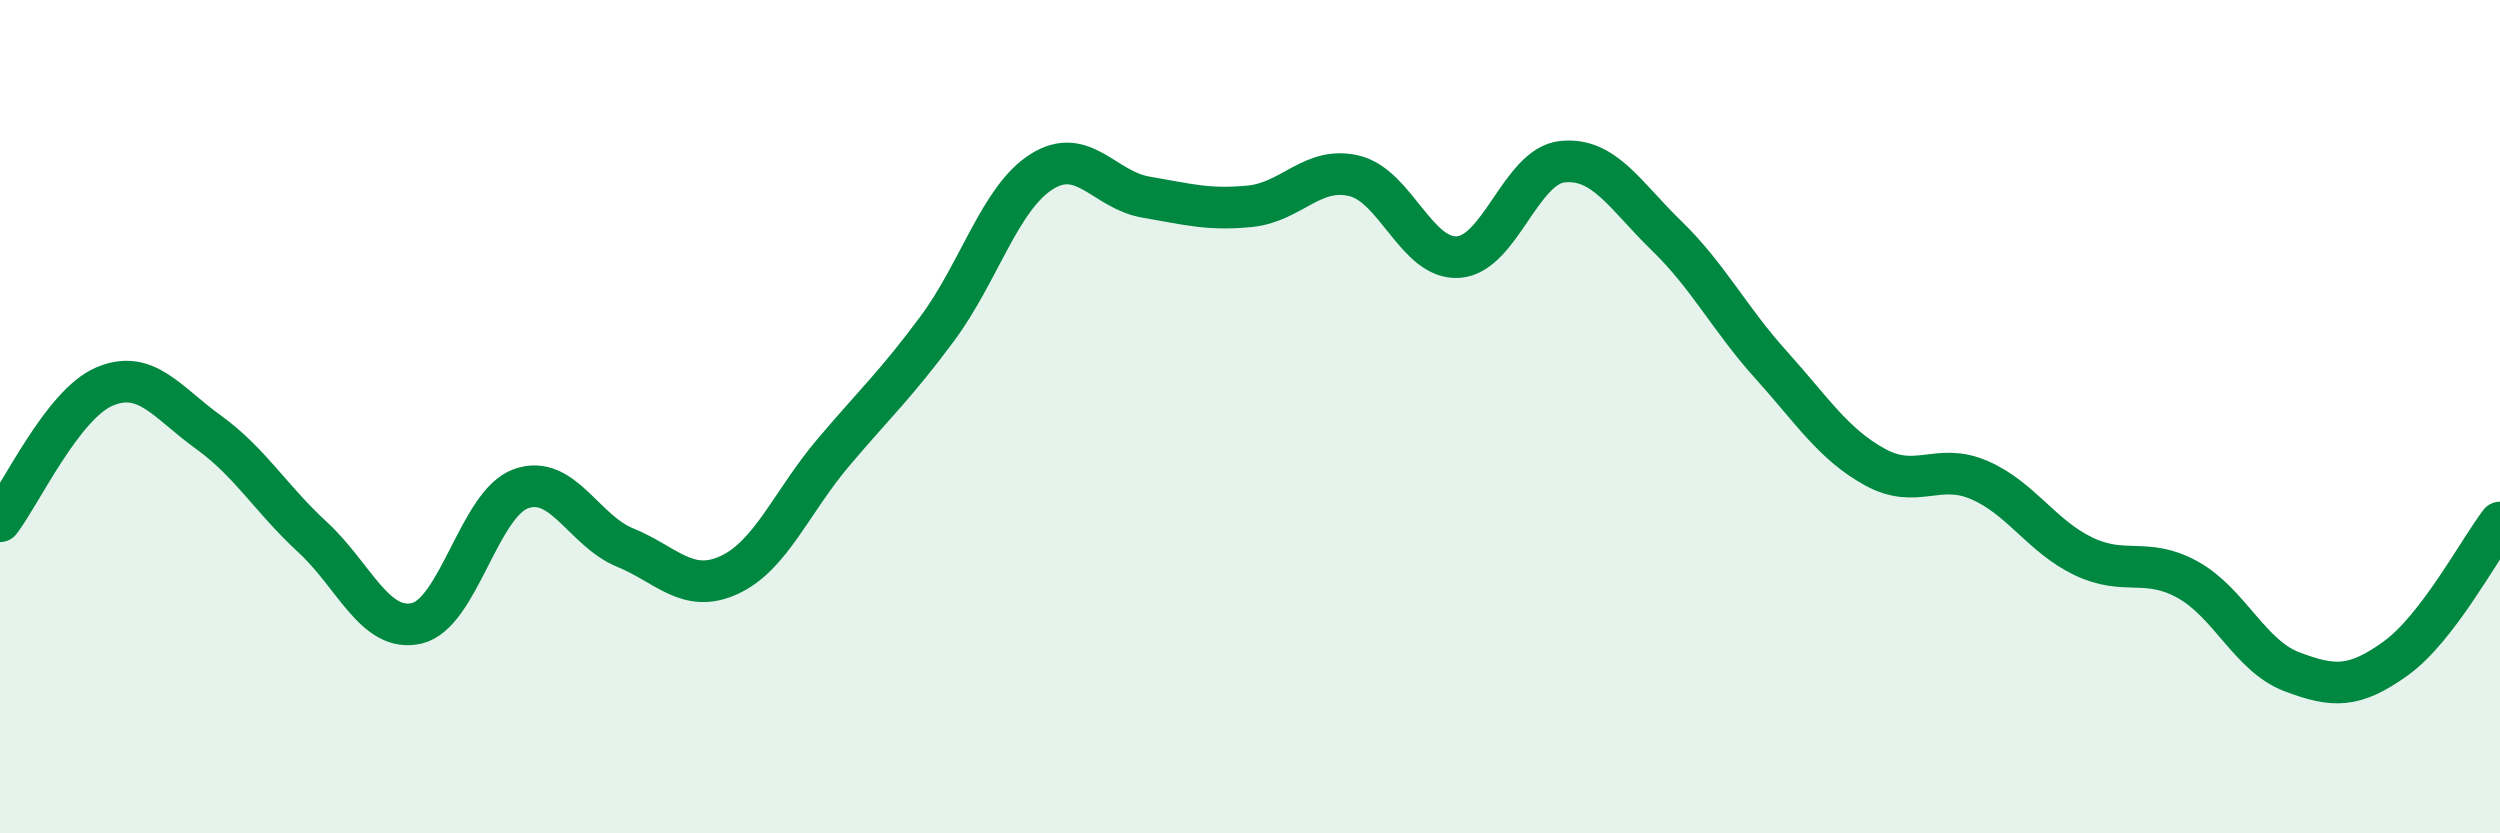
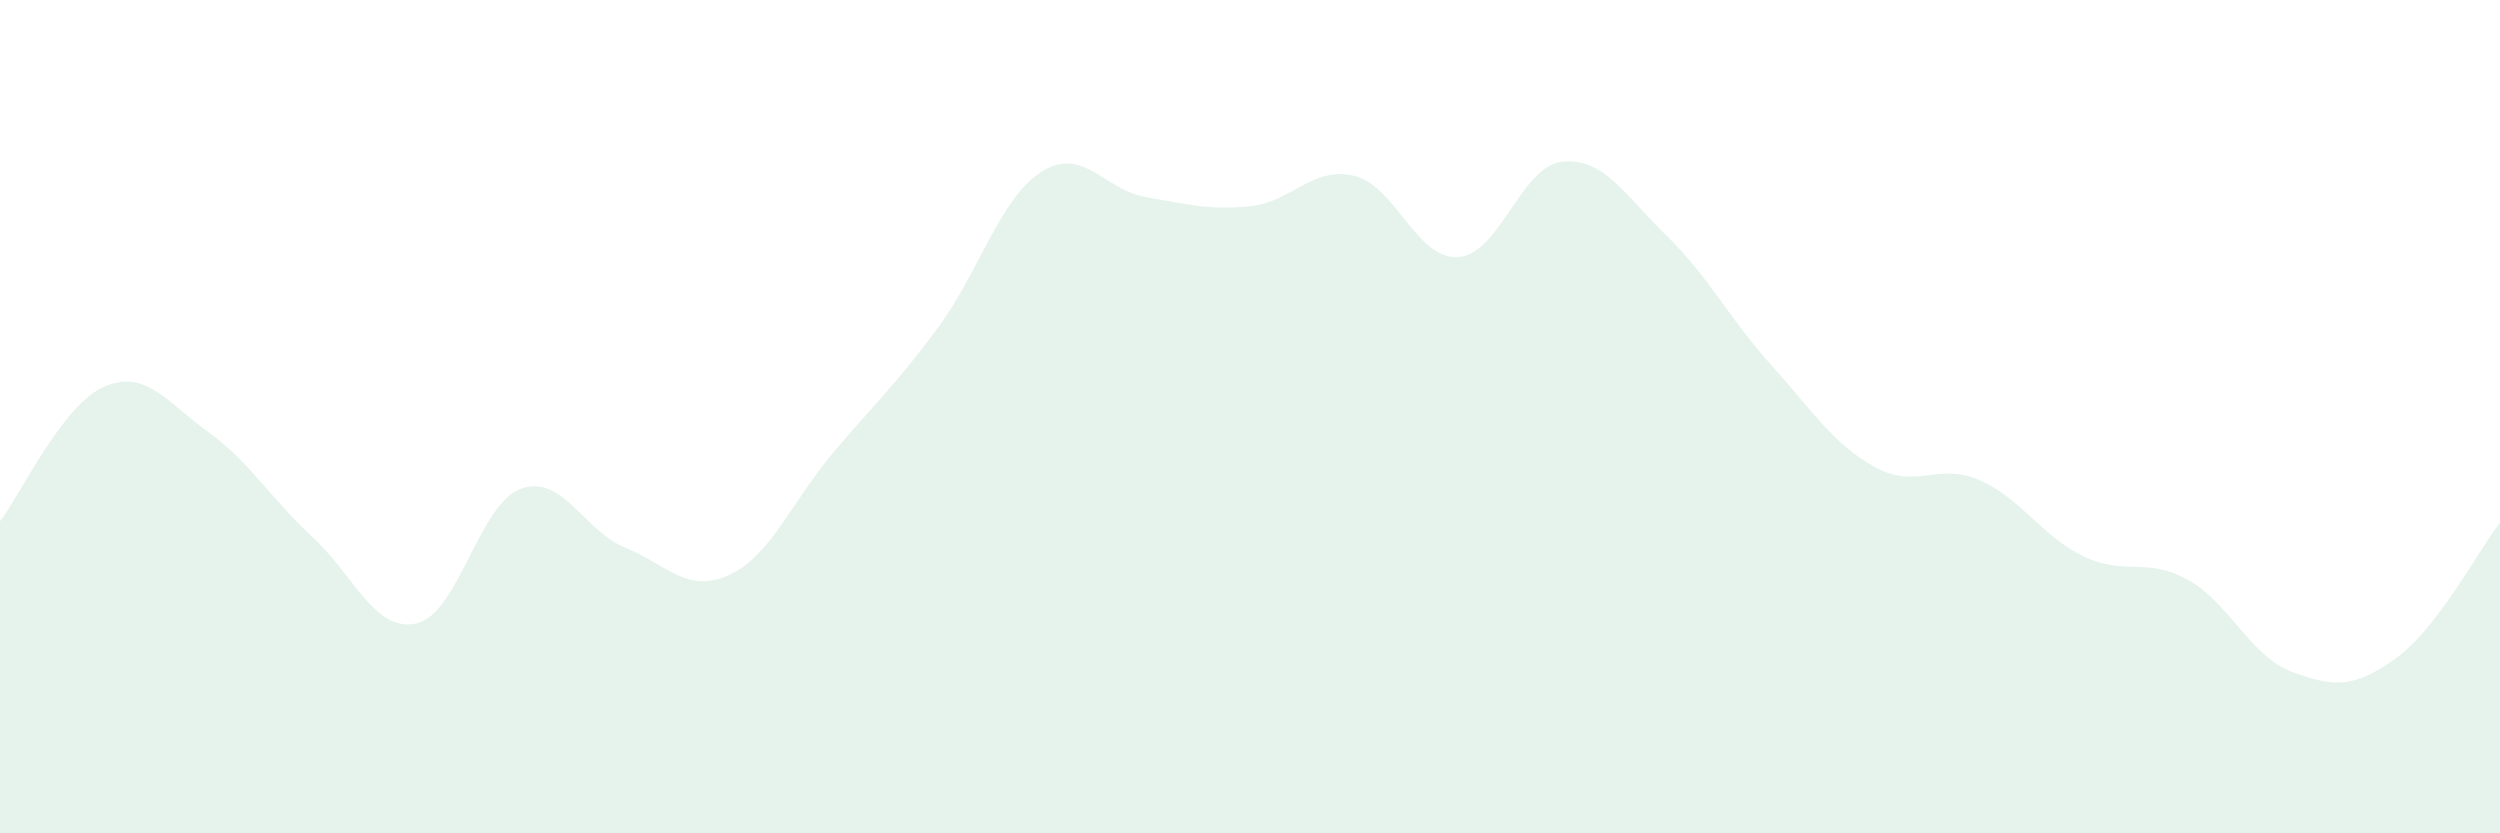
<svg xmlns="http://www.w3.org/2000/svg" width="60" height="20" viewBox="0 0 60 20">
  <path d="M 0,12.51 C 0.5,11.86 1.5,9.71 2.5,9.28 C 3.5,8.85 4,9.65 5,10.37 C 6,11.09 6.5,11.97 7.5,12.89 C 8.5,13.81 9,15.19 10,14.96 C 11,14.73 11.5,12.09 12.5,11.73 C 13.5,11.37 14,12.73 15,13.14 C 16,13.55 16.5,14.26 17.5,13.8 C 18.5,13.34 19,12.04 20,10.86 C 21,9.68 21.5,9.23 22.5,7.88 C 23.5,6.53 24,4.75 25,4.12 C 26,3.49 26.5,4.56 27.5,4.73 C 28.5,4.9 29,5.05 30,4.95 C 31,4.85 31.5,3.98 32.5,4.22 C 33.5,4.46 34,6.24 35,6.17 C 36,6.1 36.5,3.98 37.5,3.88 C 38.5,3.78 39,4.69 40,5.66 C 41,6.63 41.5,7.64 42.5,8.75 C 43.5,9.86 44,10.66 45,11.21 C 46,11.76 46.5,11.09 47.5,11.52 C 48.5,11.95 49,12.87 50,13.35 C 51,13.83 51.5,13.36 52.5,13.91 C 53.5,14.46 54,15.74 55,16.12 C 56,16.5 56.5,16.52 57.5,15.8 C 58.5,15.08 59.5,13.19 60,12.54L60 20L0 20Z" fill="#008740" opacity="0.1" stroke-linecap="round" stroke-linejoin="round" />
-   <path d="M 0,12.51 C 0.5,11.86 1.5,9.71 2.5,9.28 C 3.5,8.85 4,9.65 5,10.37 C 6,11.09 6.5,11.97 7.5,12.89 C 8.5,13.81 9,15.19 10,14.96 C 11,14.73 11.5,12.09 12.5,11.73 C 13.5,11.37 14,12.73 15,13.14 C 16,13.55 16.5,14.26 17.5,13.8 C 18.5,13.34 19,12.04 20,10.86 C 21,9.68 21.5,9.23 22.5,7.88 C 23.5,6.53 24,4.75 25,4.12 C 26,3.49 26.5,4.56 27.5,4.73 C 28.5,4.9 29,5.05 30,4.95 C 31,4.85 31.5,3.98 32.5,4.22 C 33.5,4.46 34,6.24 35,6.17 C 36,6.1 36.5,3.98 37.5,3.88 C 38.5,3.78 39,4.69 40,5.66 C 41,6.63 41.5,7.64 42.5,8.75 C 43.5,9.86 44,10.66 45,11.21 C 46,11.76 46.5,11.09 47.5,11.52 C 48.5,11.95 49,12.87 50,13.35 C 51,13.83 51.5,13.36 52.5,13.91 C 53.5,14.46 54,15.74 55,16.12 C 56,16.5 56.5,16.52 57.5,15.8 C 58.5,15.08 59.5,13.19 60,12.54" stroke="#008740" stroke-width="1" fill="none" stroke-linecap="round" stroke-linejoin="round" />
</svg>